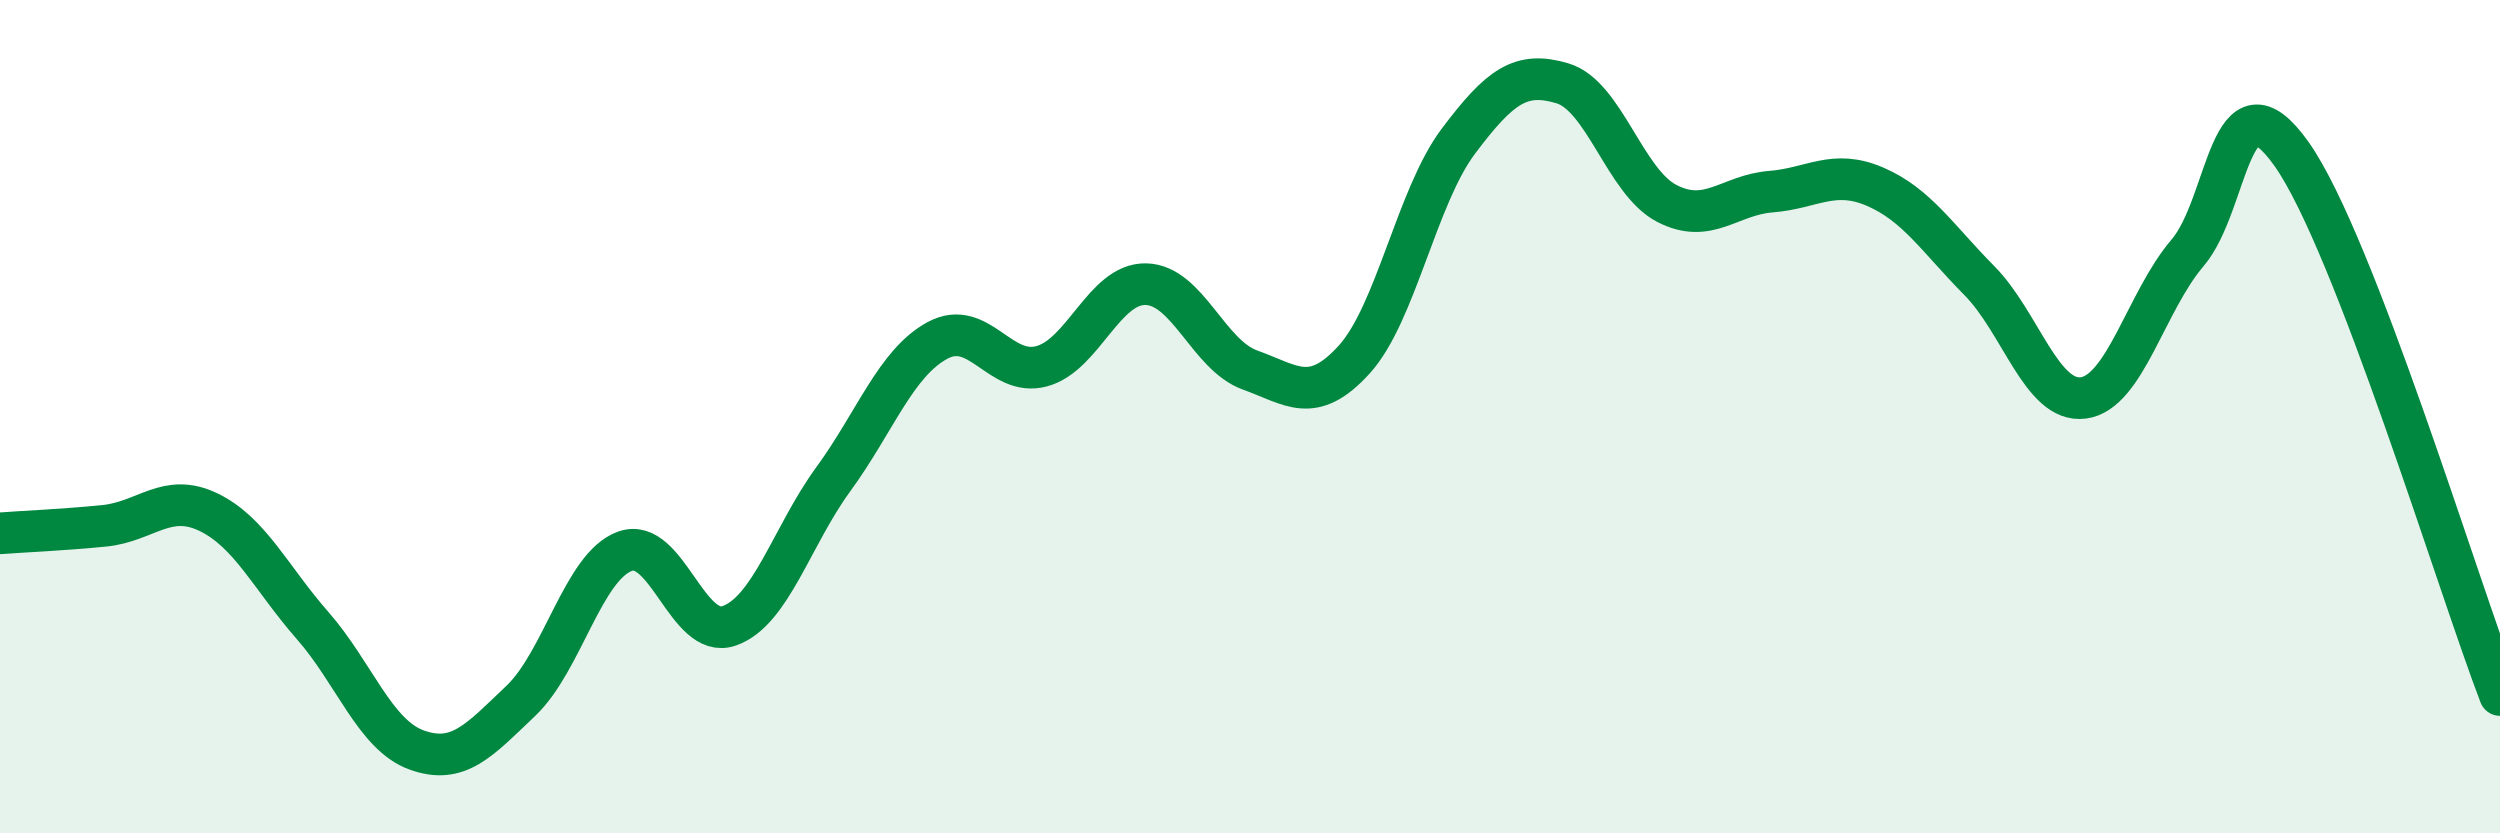
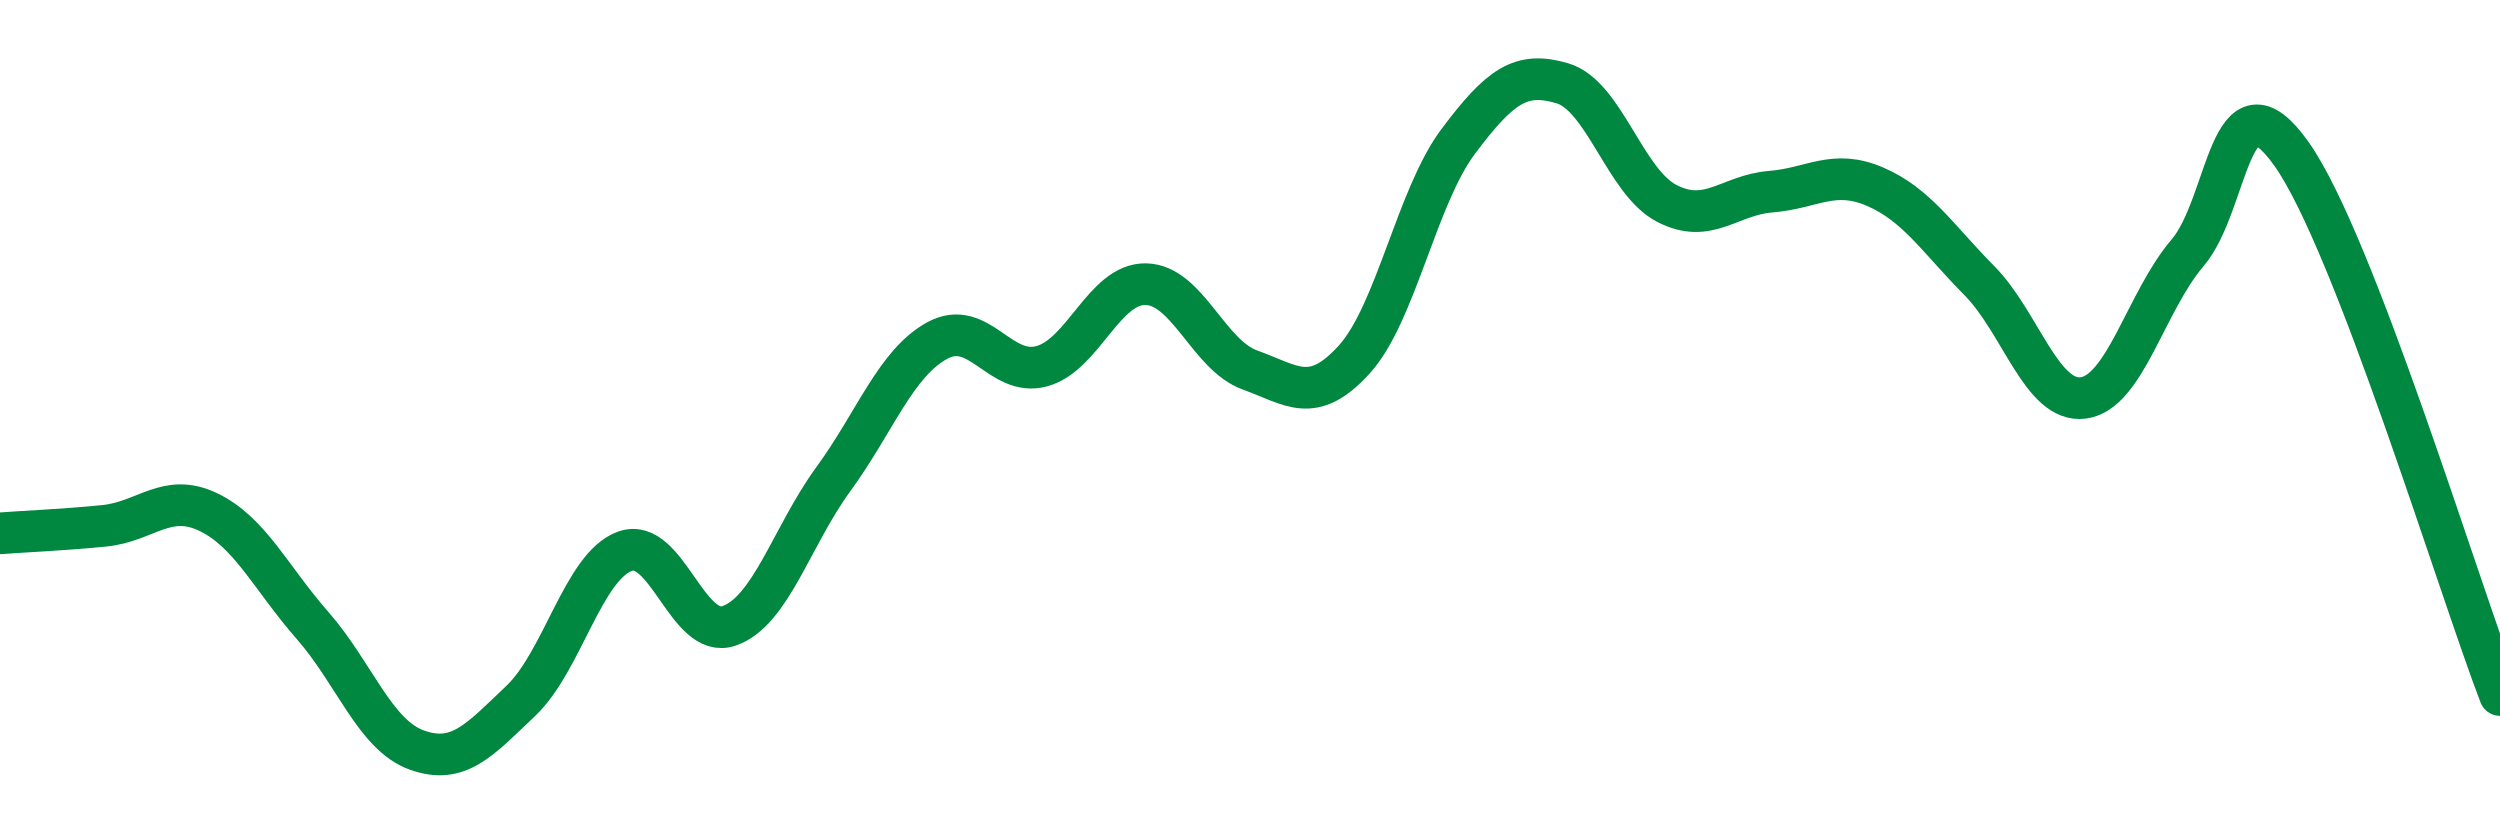
<svg xmlns="http://www.w3.org/2000/svg" width="60" height="20" viewBox="0 0 60 20">
-   <path d="M 0,12.8 C 0.5,12.76 1.5,12.72 2.5,12.62 C 3.5,12.52 4,11.81 5,12.29 C 6,12.77 6.5,13.87 7.5,15.01 C 8.5,16.15 9,17.64 10,18 C 11,18.36 11.5,17.77 12.5,16.82 C 13.5,15.87 14,13.59 15,13.23 C 16,12.87 16.5,15.37 17.5,15.02 C 18.5,14.67 19,12.87 20,11.5 C 21,10.13 21.5,8.71 22.5,8.17 C 23.5,7.63 24,9.06 25,8.79 C 26,8.52 26.5,6.8 27.5,6.82 C 28.5,6.84 29,8.52 30,8.88 C 31,9.24 31.5,9.73 32.5,8.63 C 33.5,7.53 34,4.72 35,3.39 C 36,2.06 36.5,1.7 37.5,2 C 38.5,2.3 39,4.36 40,4.88 C 41,5.4 41.5,4.68 42.5,4.6 C 43.5,4.52 44,4.05 45,4.48 C 46,4.91 46.5,5.72 47.5,6.73 C 48.5,7.74 49,9.68 50,9.55 C 51,9.42 51.5,7.24 52.5,6.07 C 53.5,4.9 53.5,1.58 55,3.7 C 56.5,5.82 59,14.08 60,16.68L60 20L0 20Z" fill="#008740" opacity="0.1" stroke-linecap="round" stroke-linejoin="round" />
  <path d="M 0,12.8 C 0.5,12.76 1.5,12.72 2.5,12.62 C 3.5,12.52 4,11.81 5,12.29 C 6,12.77 6.5,13.87 7.5,15.01 C 8.5,16.15 9,17.64 10,18 C 11,18.36 11.5,17.77 12.5,16.82 C 13.5,15.87 14,13.59 15,13.23 C 16,12.87 16.5,15.37 17.5,15.02 C 18.5,14.67 19,12.87 20,11.5 C 21,10.13 21.5,8.71 22.5,8.17 C 23.5,7.63 24,9.06 25,8.79 C 26,8.52 26.5,6.8 27.5,6.82 C 28.5,6.84 29,8.52 30,8.88 C 31,9.24 31.5,9.73 32.5,8.63 C 33.5,7.53 34,4.72 35,3.39 C 36,2.06 36.5,1.7 37.5,2 C 38.5,2.3 39,4.36 40,4.88 C 41,5.4 41.5,4.68 42.5,4.6 C 43.5,4.52 44,4.05 45,4.48 C 46,4.91 46.5,5.72 47.5,6.73 C 48.5,7.74 49,9.68 50,9.55 C 51,9.42 51.5,7.24 52.5,6.07 C 53.5,4.9 53.5,1.58 55,3.7 C 56.5,5.82 59,14.08 60,16.68" stroke="#008740" stroke-width="1" fill="none" stroke-linecap="round" stroke-linejoin="round" />
</svg>